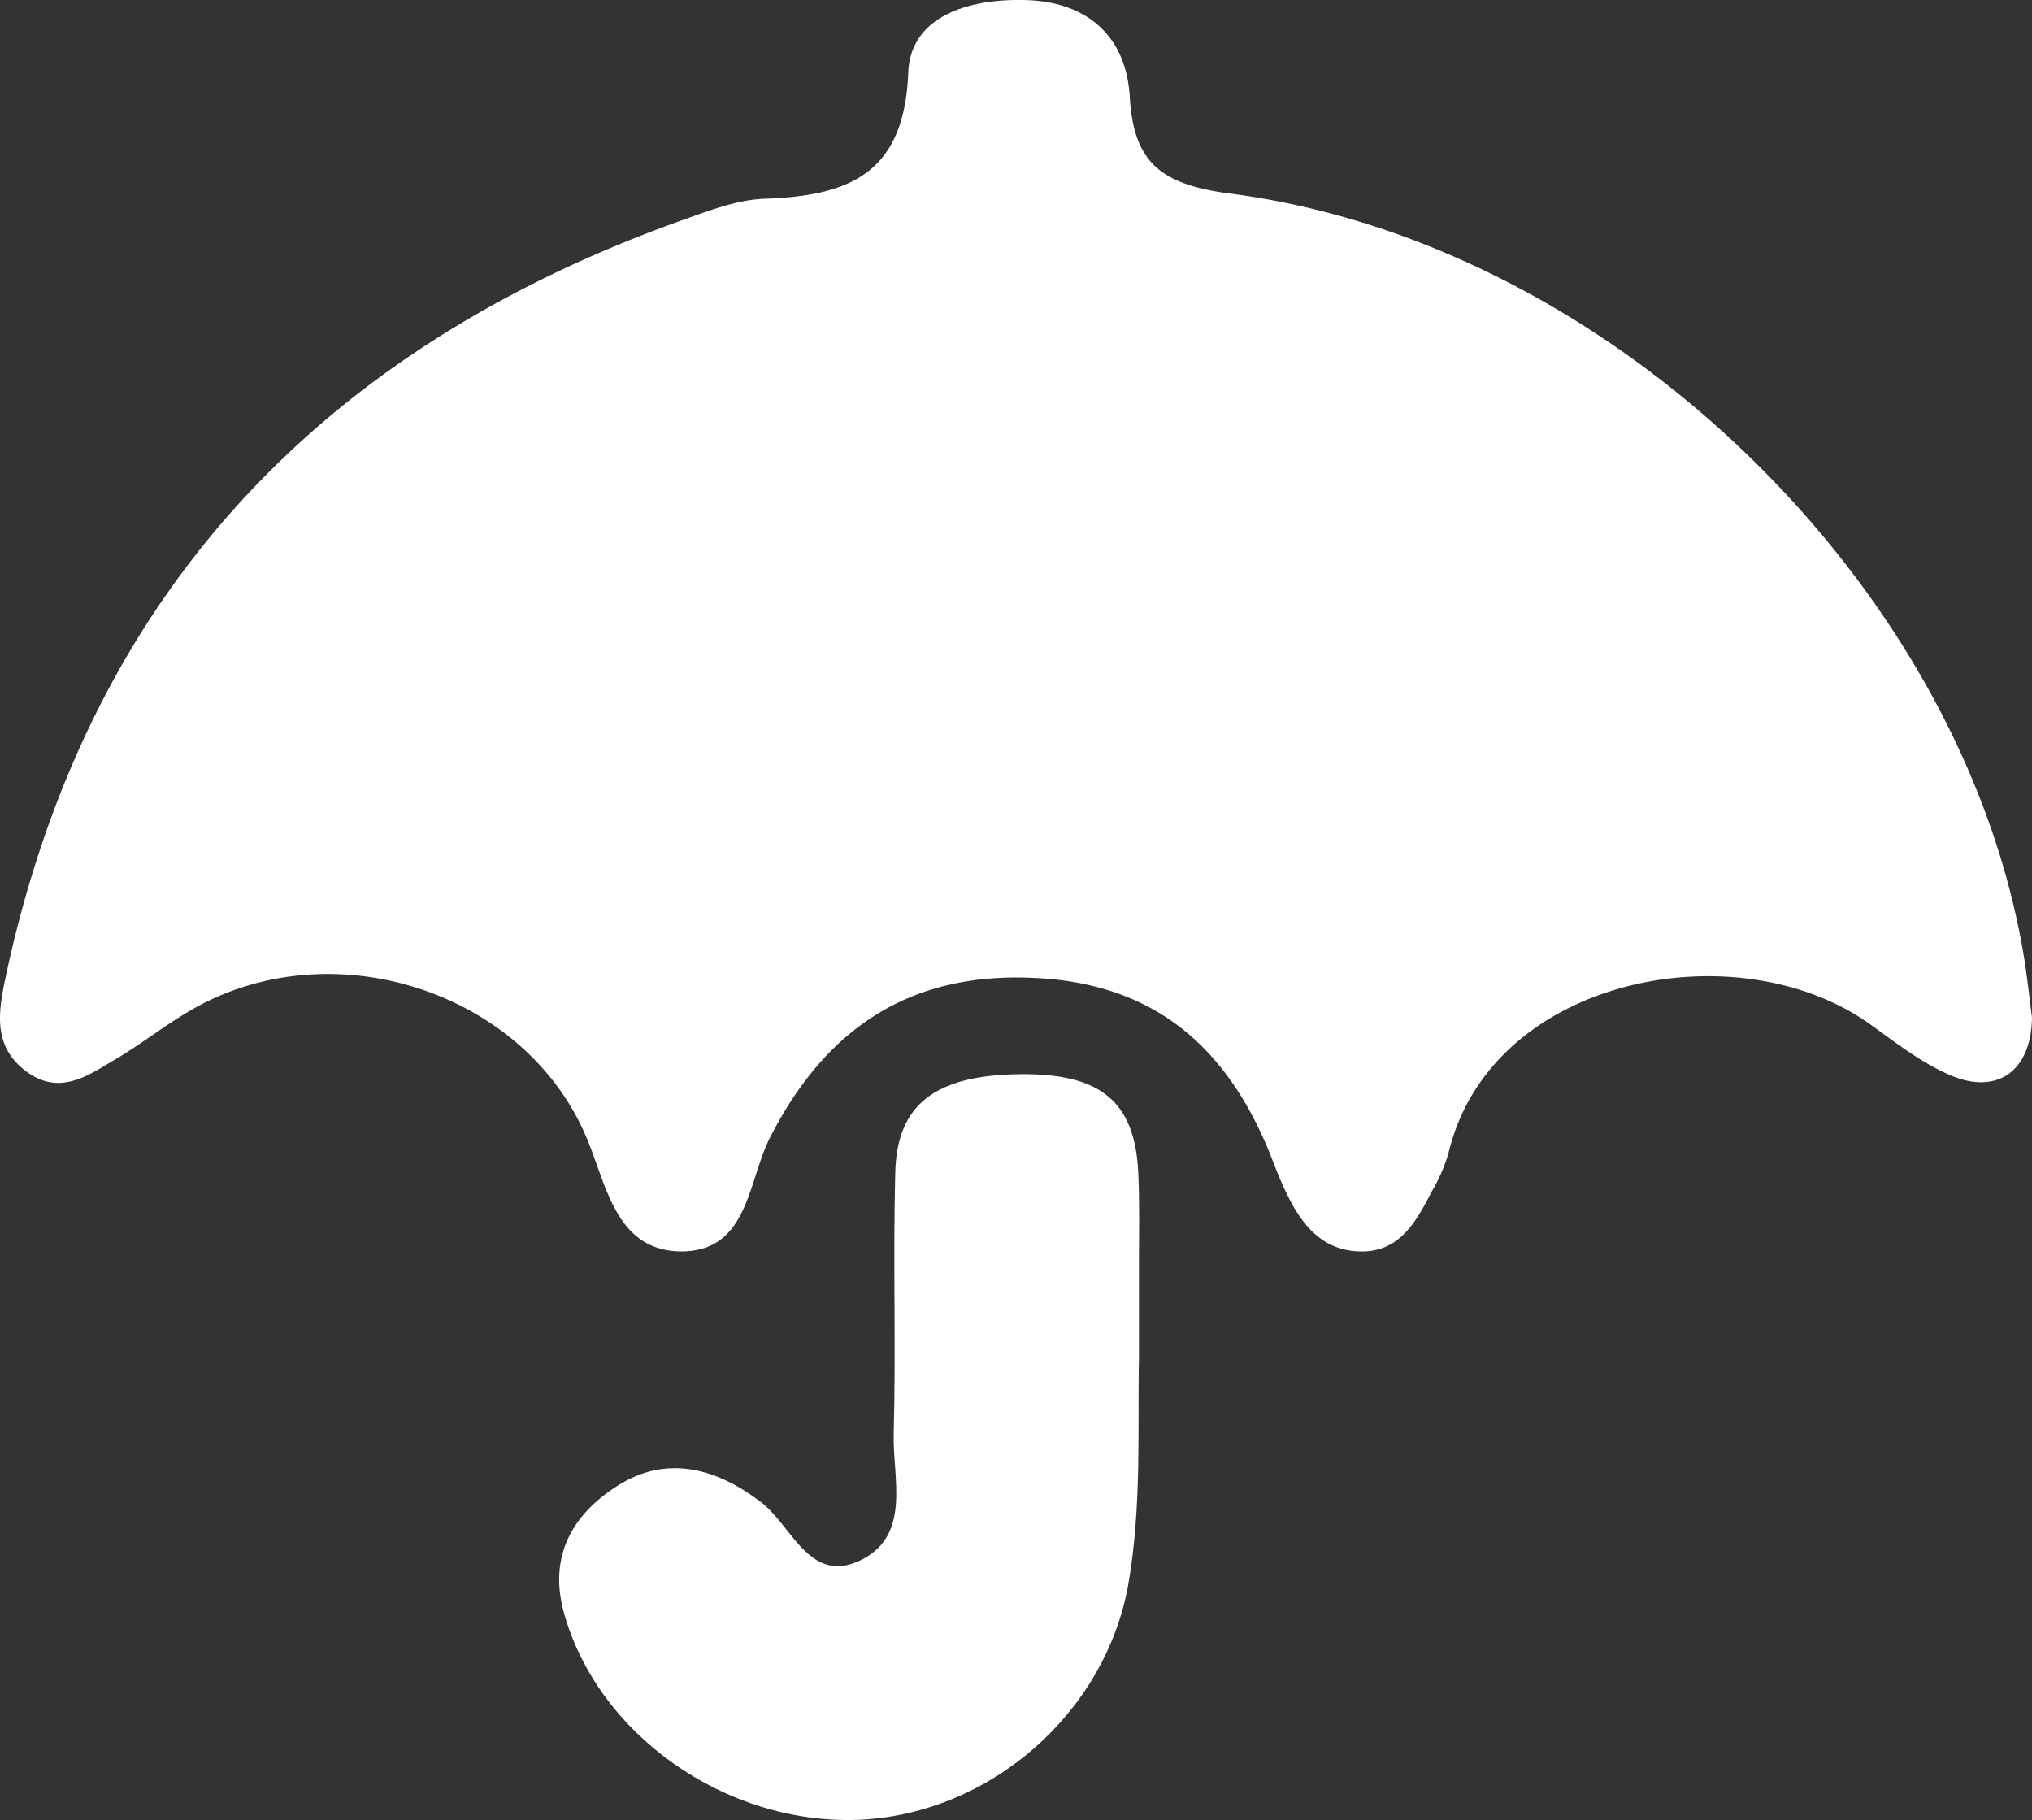
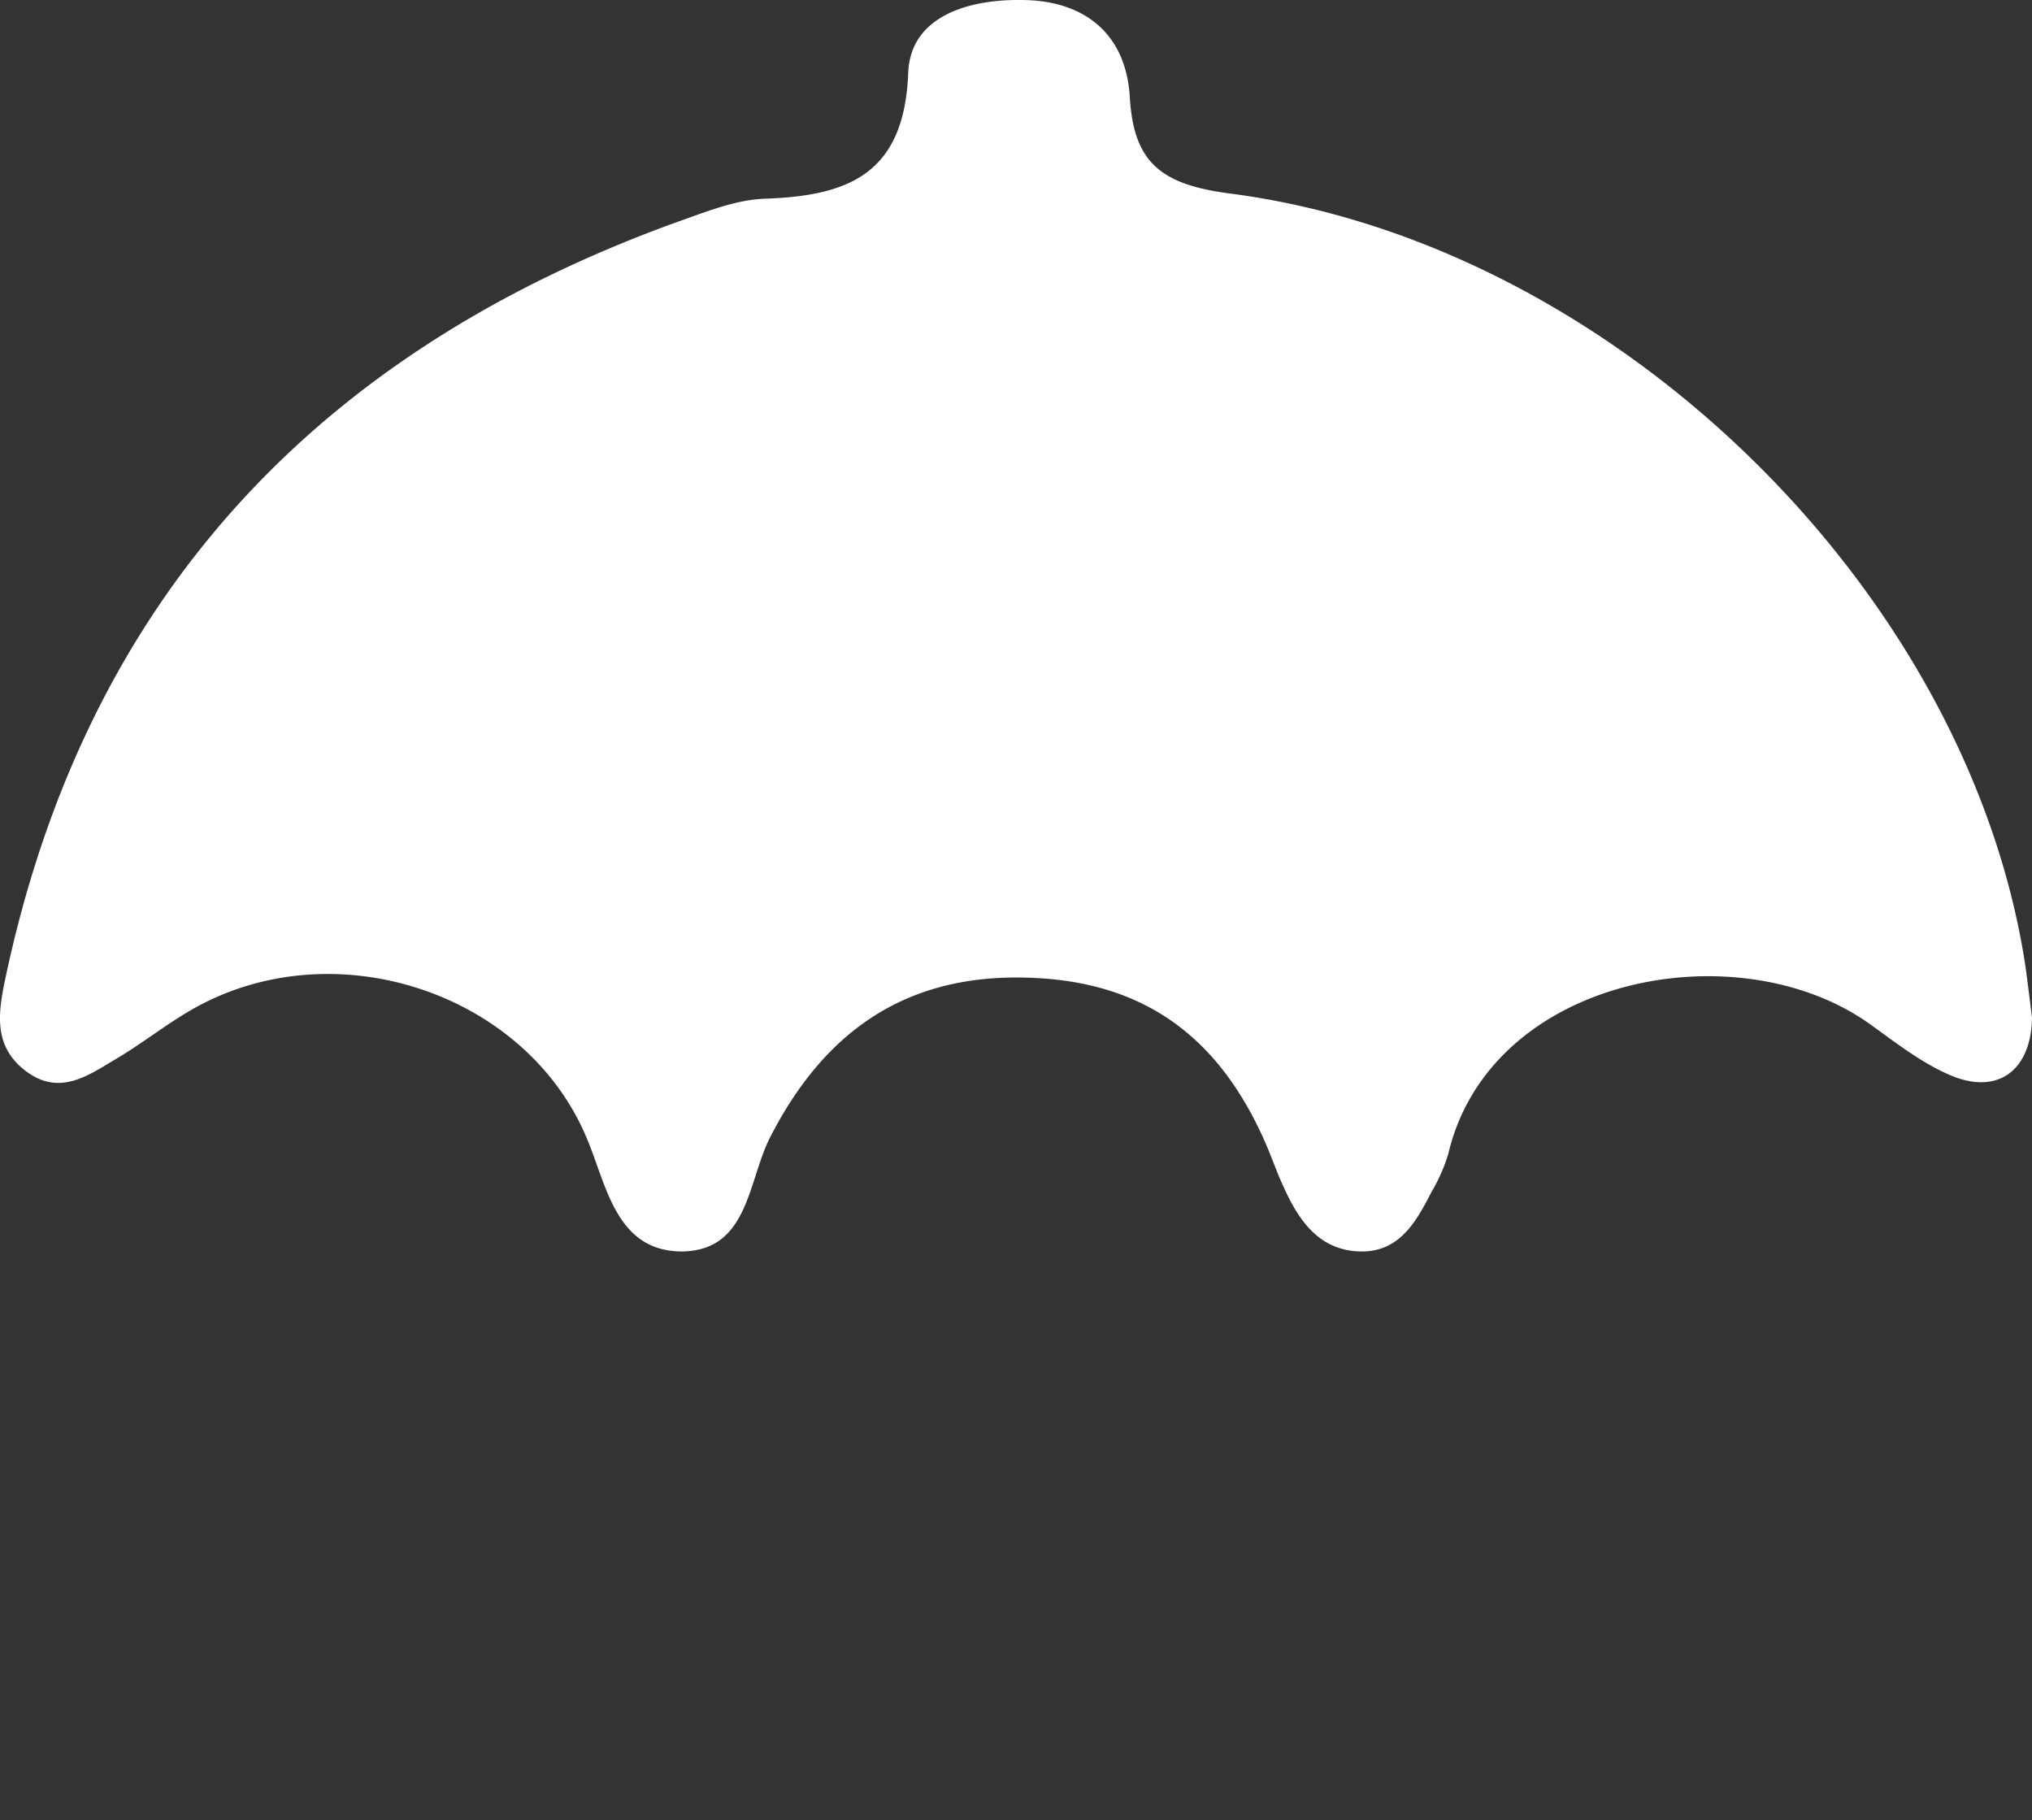
<svg xmlns="http://www.w3.org/2000/svg" width="265.991" height="238.225" viewBox="0 0 265.991 238.225">
  <rect x="0" y="0" width="265.991" height="238.225" fill="#333333" stroke="none" />
  <g id="icon_highlights_gfk" transform="translate(-123.009 -136.997)">
    <path id="Pfad_14" data-name="Pfad 14" d="M389,270.2c-.1,7-4.6,10.3-11,7.4-3.6-1.6-6.8-4.1-10-6.4-17.3-12.6-49.9-6.5-55.4,16.8a22.35,22.35,0,0,1-2.2,5c-2,3.9-4.2,7.9-9.3,7.8-5.3-.1-8-3.9-10-8.3-.8-1.7-1.4-3.4-2.1-5.1-5.7-13.6-15.1-21.7-30.6-22.4-16.5-.8-27.4,6.8-34.6,20.9-2.9,5.7-2.8,14.8-11.5,14.9-8.8,0-9.9-8.9-12.6-15.1-8.1-18.9-33.1-27.1-51.5-16.6-3.5,2-6.6,4.5-10,6.5-3.7,2.2-7.4,4.9-11.8,1.6-4.1-3.1-3.7-7.2-2.8-11.6,10.4-50,40.7-82.5,88.2-99.6,3.7-1.3,7.6-2.9,11.5-3,11-.4,18.1-3.4,18.6-16.5.3-7.5,8.1-9.6,14.8-9.5,8,0,13.7,4.2,14.2,12.7s4,11.4,12.9,12.6c50.3,6.4,96.7,51.8,104.3,100.9C388.4,265.3,388.7,267.8,389,270.2Z" fill="#fff" />
-     <path id="Pfad_15" data-name="Pfad 15" d="M272.1,314.8c-.2,8.9.4,19.3-1.4,29.6-3,16.8-18.1,30.1-35.4,30.8-17.4.6-34.1-11.2-38.5-27.2-2-7.4,1.2-12.8,7-16.5,6.4-4.1,12.9-2.4,18.8,2.1,4.1,3.1,6.4,10.9,13.1,7.6s4.1-10.9,4.3-16.7c.3-11.3-.1-22.7.2-34,.2-9,5.3-12.8,16.4-12.9,10.4-.1,14.9,3.5,15.4,12.7.2,4,.1,8,.1,12C272.1,305.8,272.1,309.5,272.1,314.8Z" fill="#fff" />
  </g>
</svg>